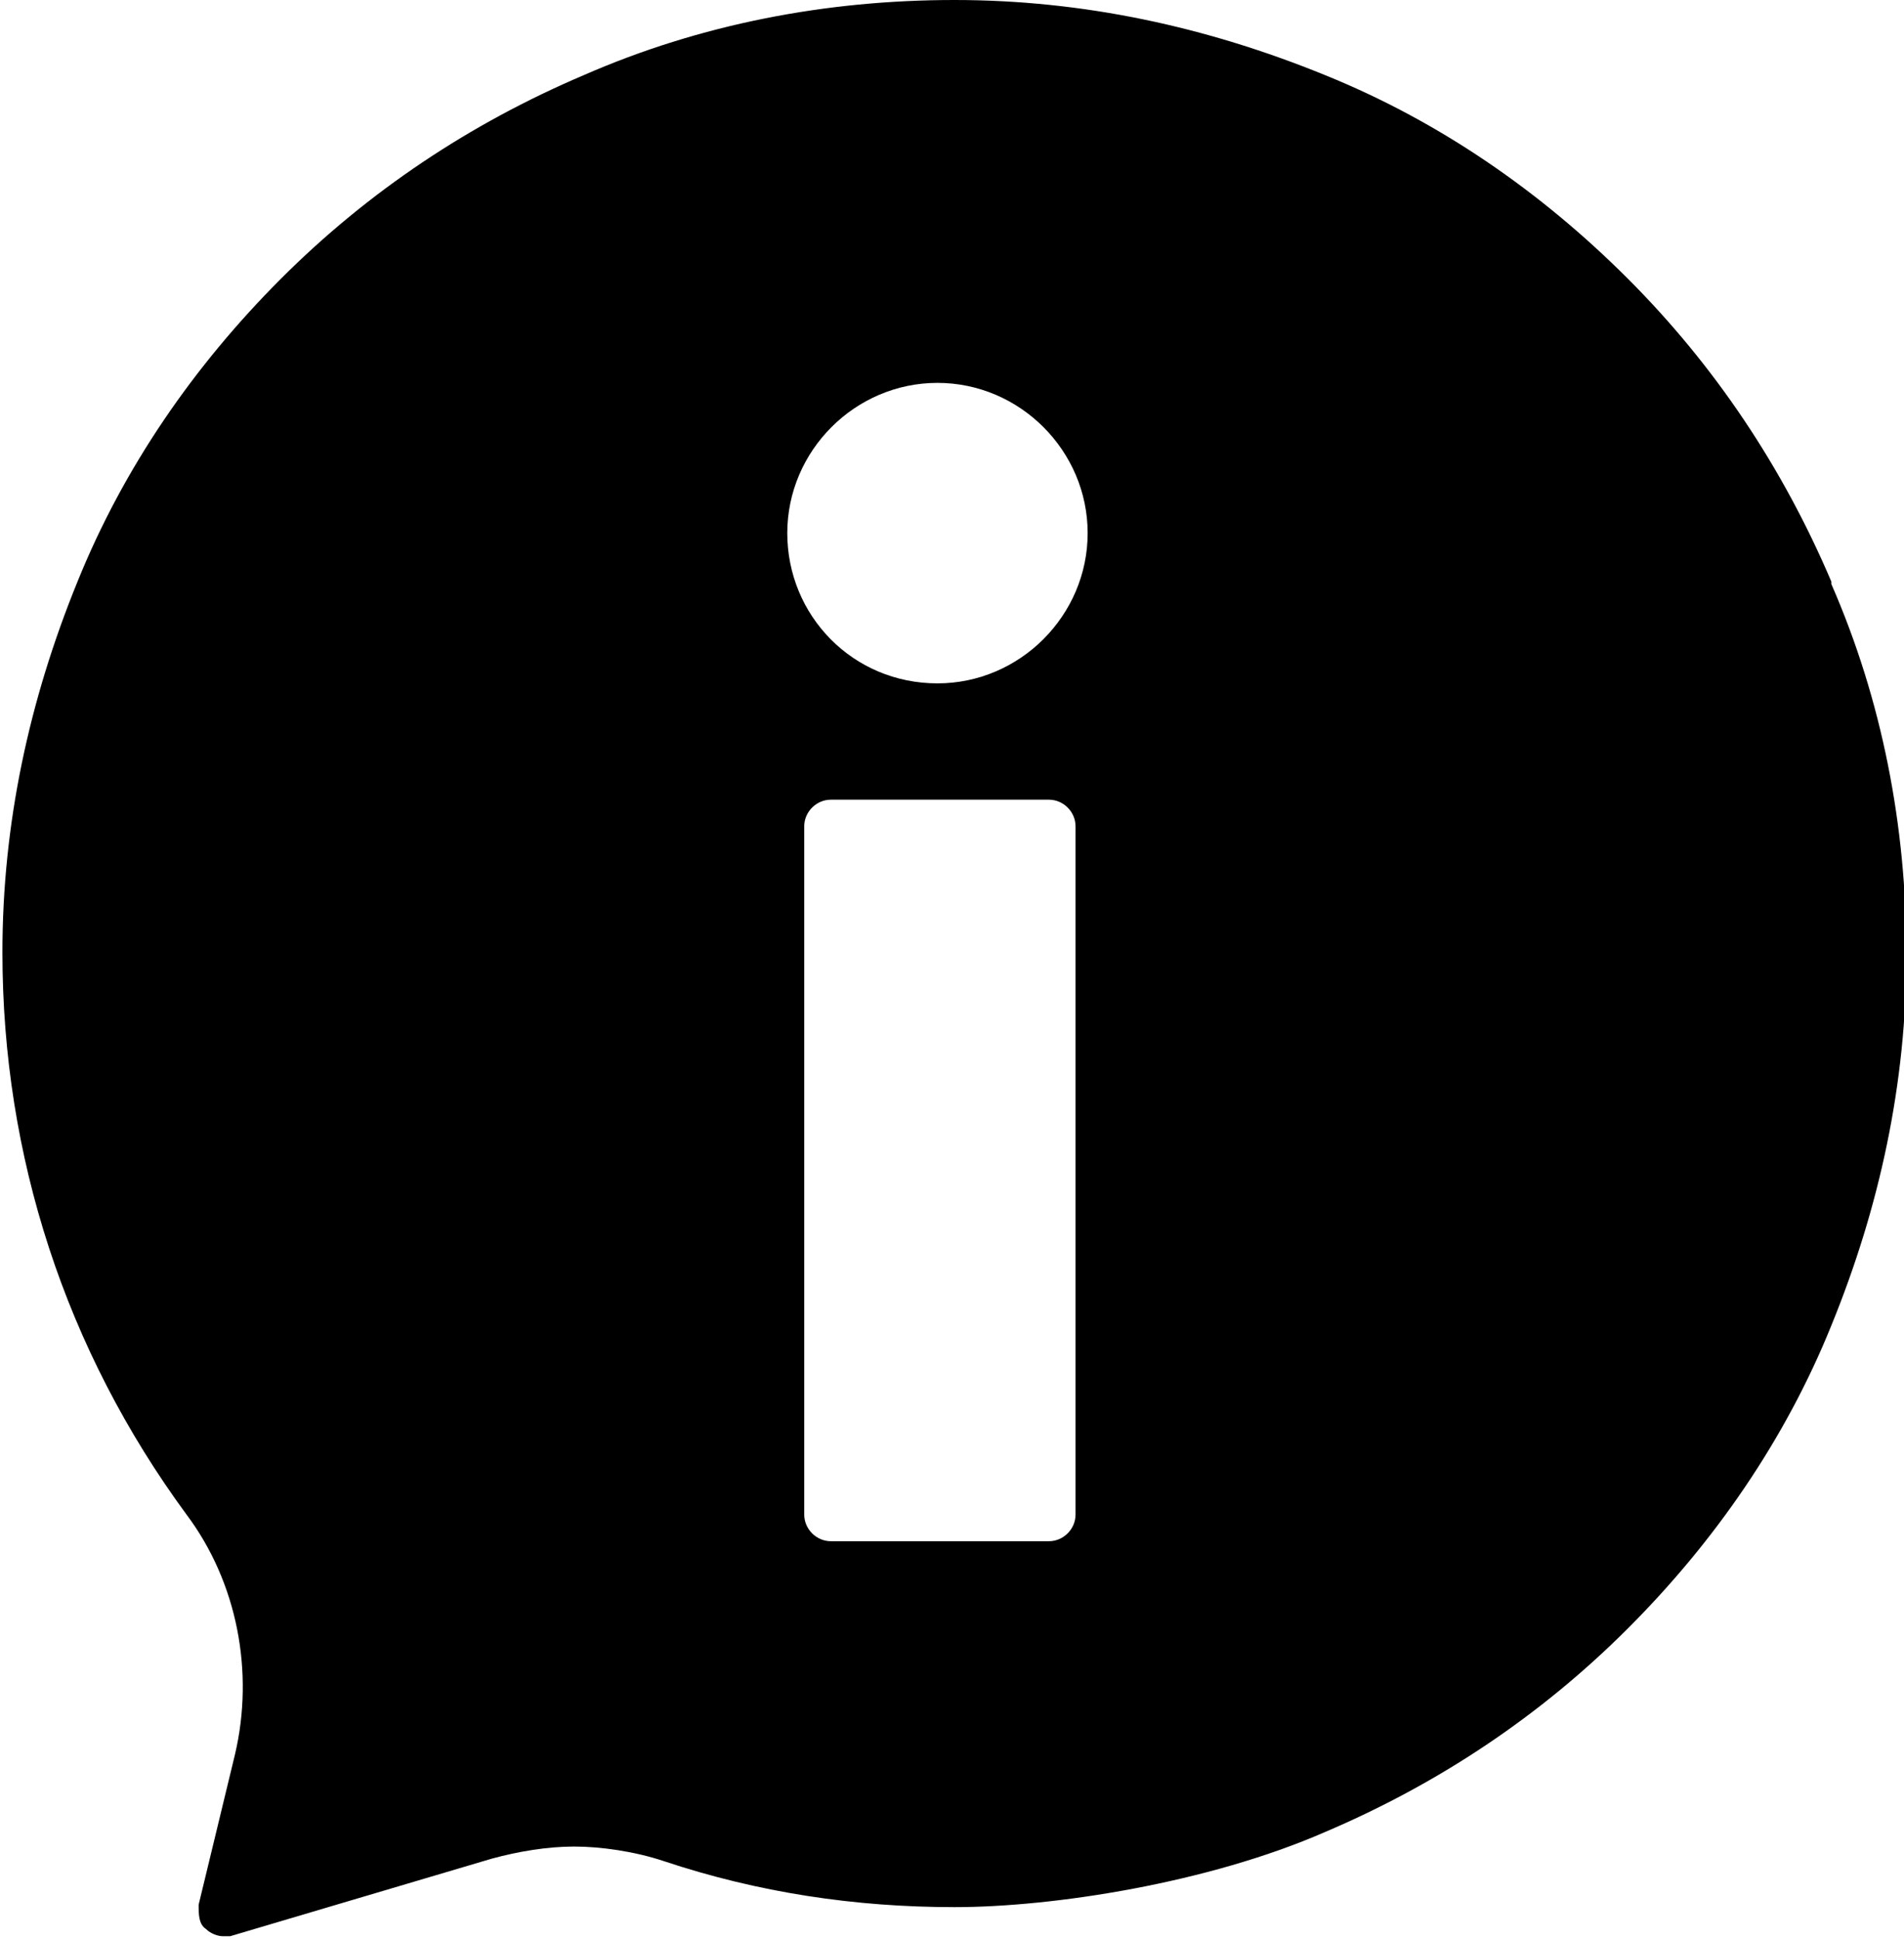
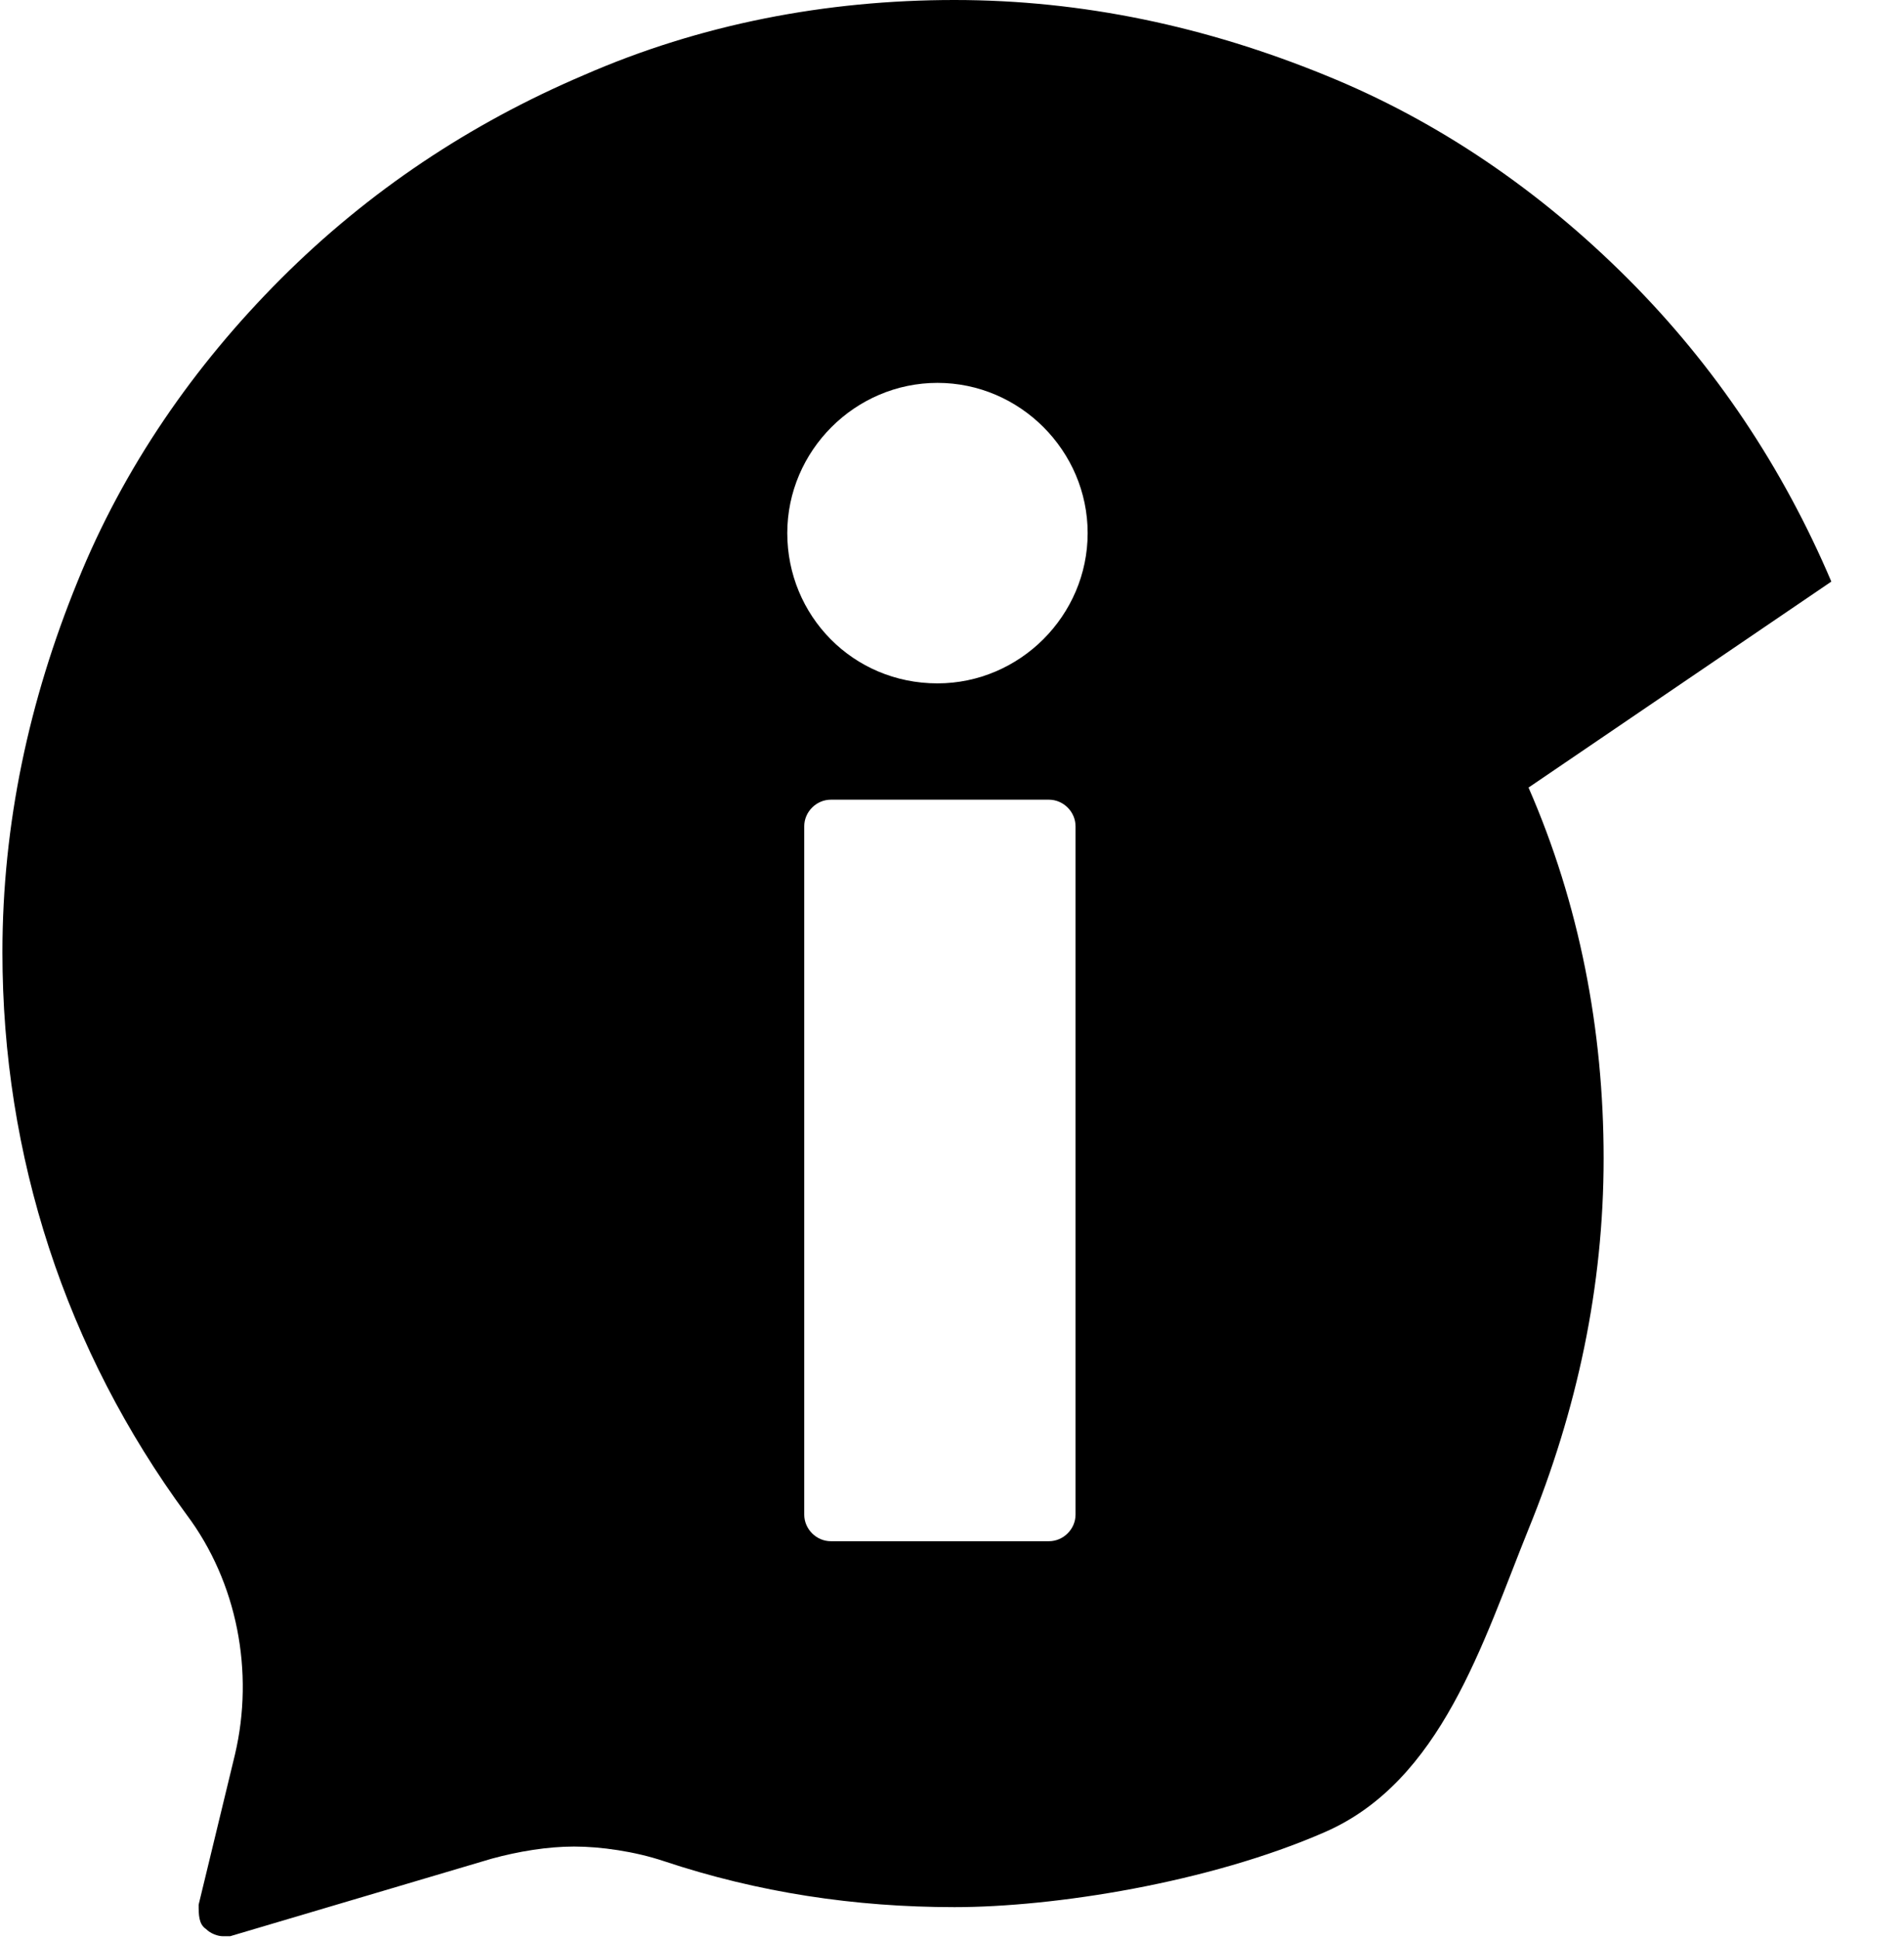
<svg xmlns="http://www.w3.org/2000/svg" id="contents" version="1.1" viewBox="0 0 78.6 80">
-   <path d="M75.6,24c-2-4.7-4.8-8.9-8.4-12.5s-7.8-6.5-12.5-8.4c-4.9-2-10-3.1-15.3-3.1s-10.5,1-15.3,3.1c-4.7,2-8.9,4.8-12.5,8.4s-6.5,7.8-8.4,12.5c-2,4.9-3.1,10-3.1,15.3,0,8.4,2.6,16.4,7.6,23.2,2.1,2.8,2.8,6.5,2,9.9l-1.5,6.2c0,.4,0,.8.3,1,.2.2.5.3.7.3h.3l10.8-3.2c1.1-.3,2.3-.5,3.4-.5s2.5.2,3.7.6c3.9,1.3,7.9,1.9,12,1.9s10.5-1,15.3-3.1c4.7-2,8.9-4.8,12.5-8.4s6.5-7.8,8.4-12.5c2-4.9,3.1-10,3.1-15.3s-1-10.5-3.1-15.3h0ZM44.4,62.5c0,.6-.5,1.1-1.1,1.1h-9c-.6,0-1.1-.5-1.1-1.1v-28.4c0-.6.5-1.1,1.1-1.1h9c.6,0,1.1.5,1.1,1.1v28.4ZM38.7,28.2c-3.5,0-6.2-2.8-6.2-6.2s2.8-6.2,6.2-6.2,6.2,2.8,6.2,6.2-2.8,6.2-6.2,6.2Z" />
+   <path d="M75.6,24c-2-4.7-4.8-8.9-8.4-12.5s-7.8-6.5-12.5-8.4c-4.9-2-10-3.1-15.3-3.1s-10.5,1-15.3,3.1c-4.7,2-8.9,4.8-12.5,8.4s-6.5,7.8-8.4,12.5c-2,4.9-3.1,10-3.1,15.3,0,8.4,2.6,16.4,7.6,23.2,2.1,2.8,2.8,6.5,2,9.9l-1.5,6.2c0,.4,0,.8.3,1,.2.2.5.3.7.3h.3l10.8-3.2c1.1-.3,2.3-.5,3.4-.5s2.5.2,3.7.6c3.9,1.3,7.9,1.9,12,1.9s10.5-1,15.3-3.1s6.5-7.8,8.4-12.5c2-4.9,3.1-10,3.1-15.3s-1-10.5-3.1-15.3h0ZM44.4,62.5c0,.6-.5,1.1-1.1,1.1h-9c-.6,0-1.1-.5-1.1-1.1v-28.4c0-.6.5-1.1,1.1-1.1h9c.6,0,1.1.5,1.1,1.1v28.4ZM38.7,28.2c-3.5,0-6.2-2.8-6.2-6.2s2.8-6.2,6.2-6.2,6.2,2.8,6.2,6.2-2.8,6.2-6.2,6.2Z" />
</svg>